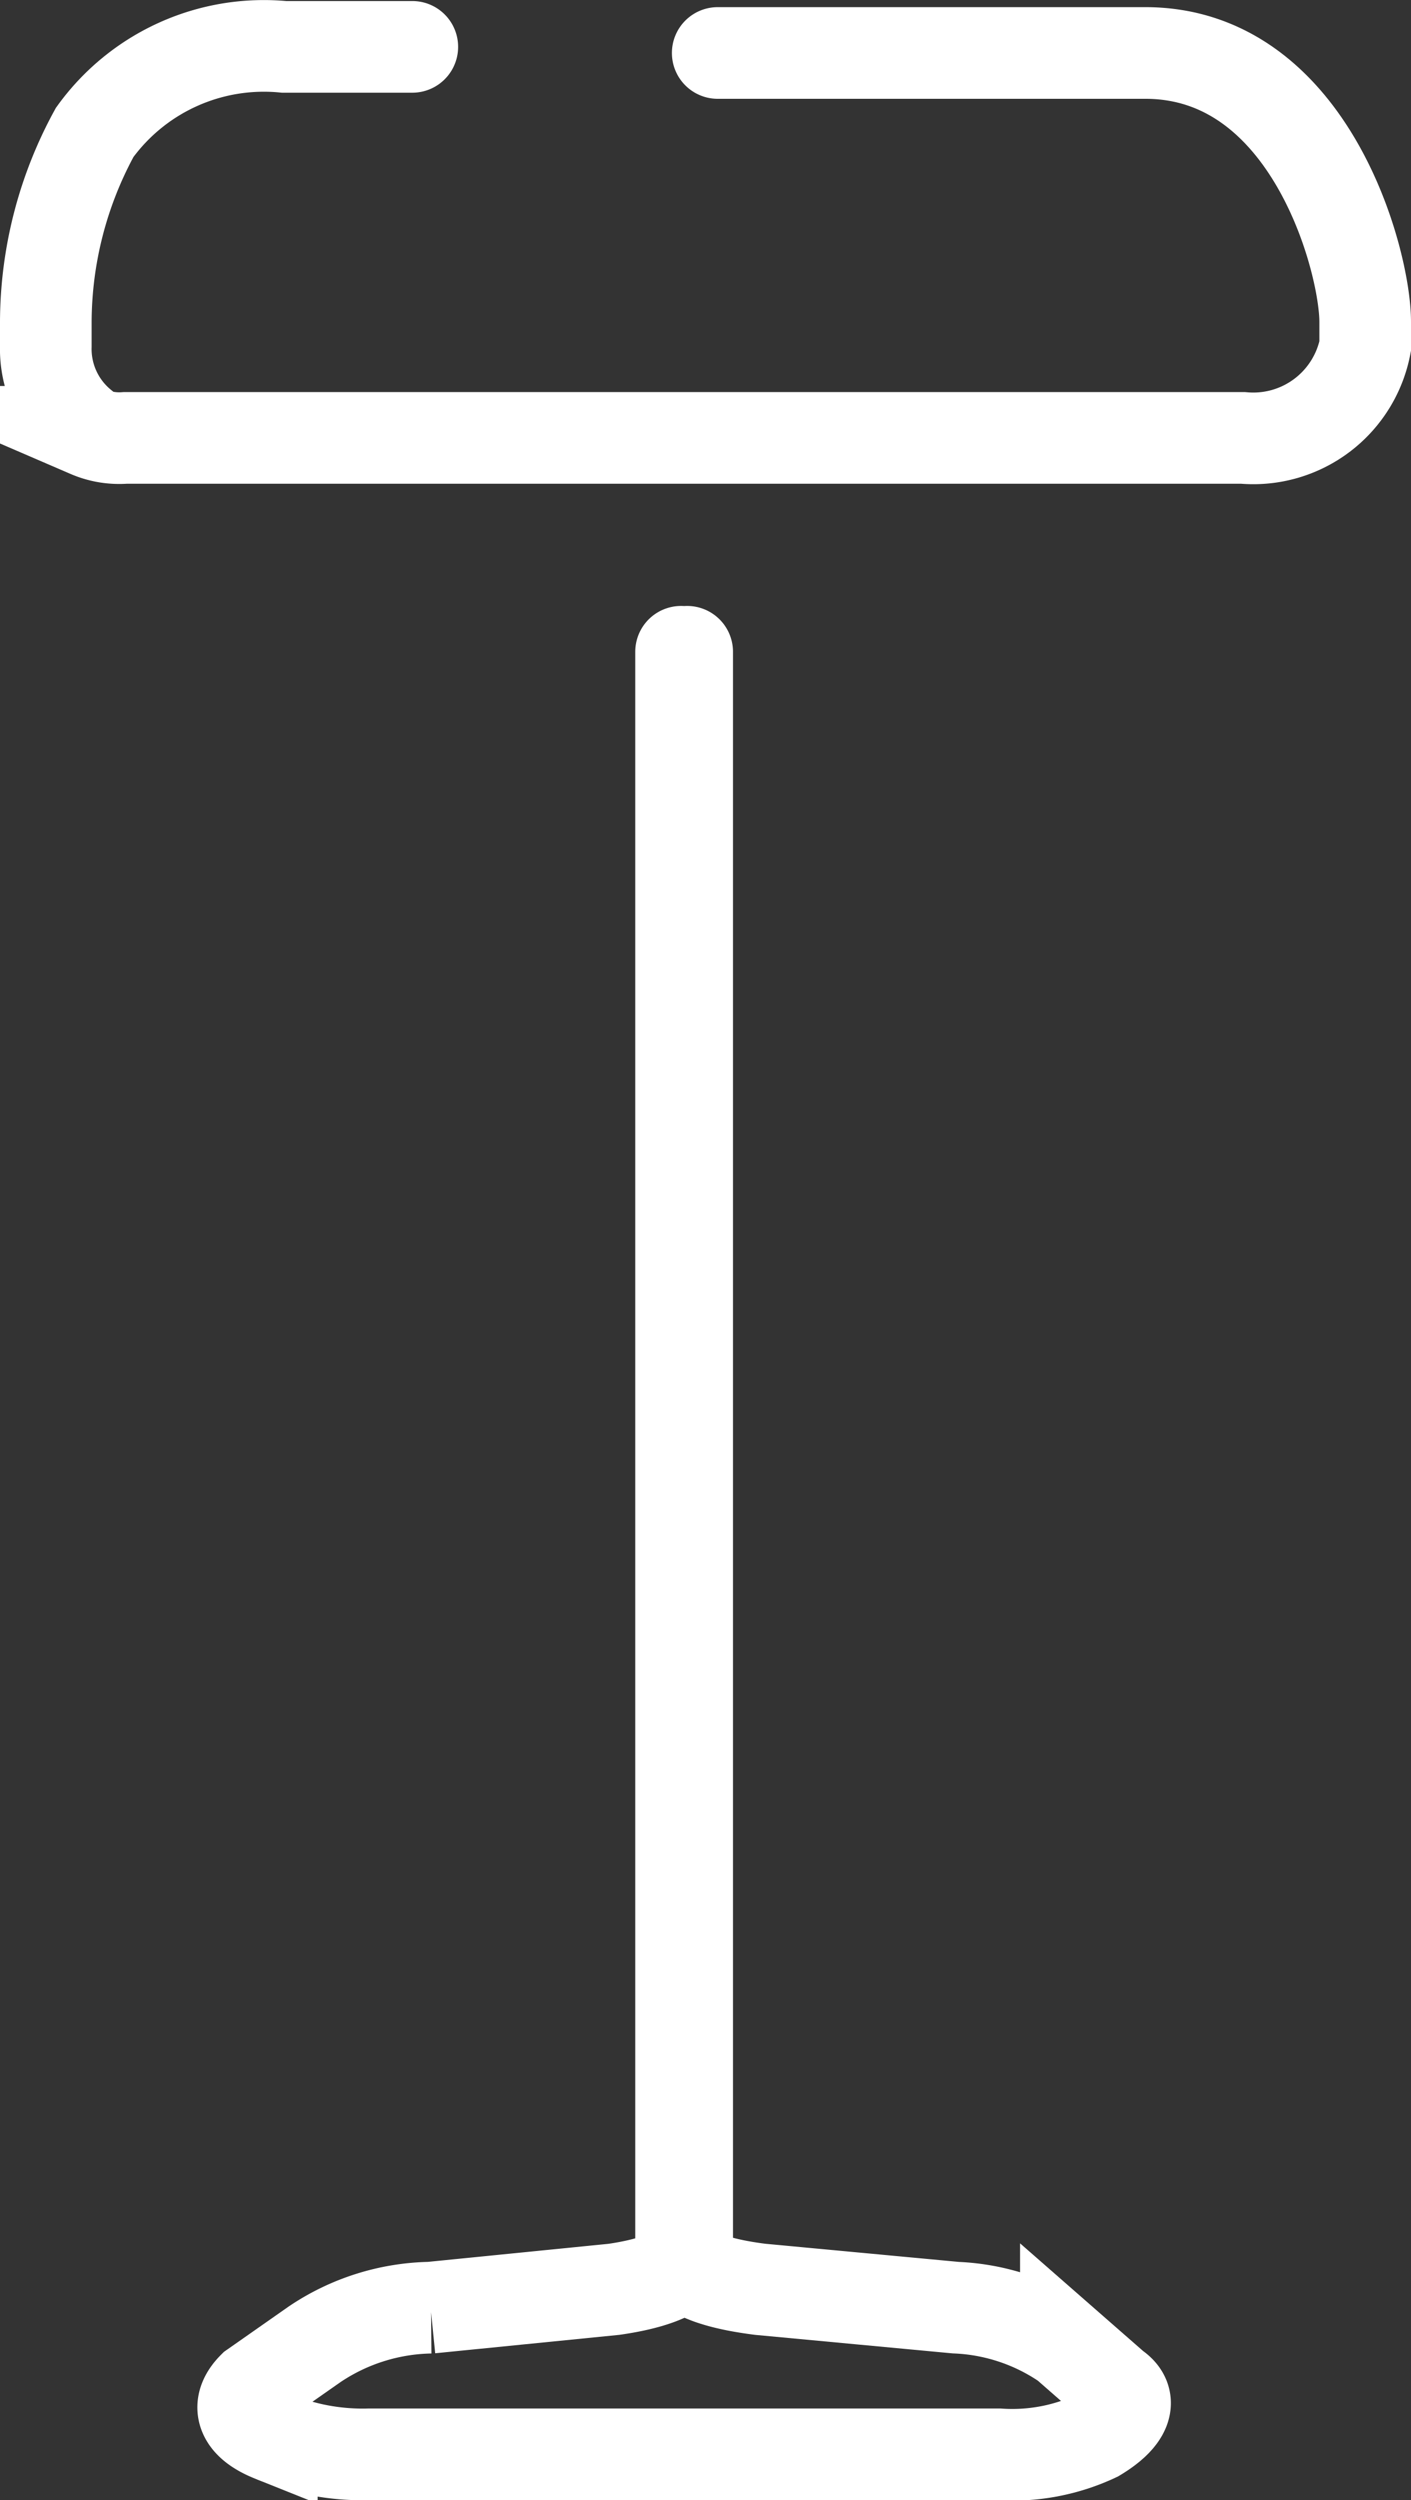
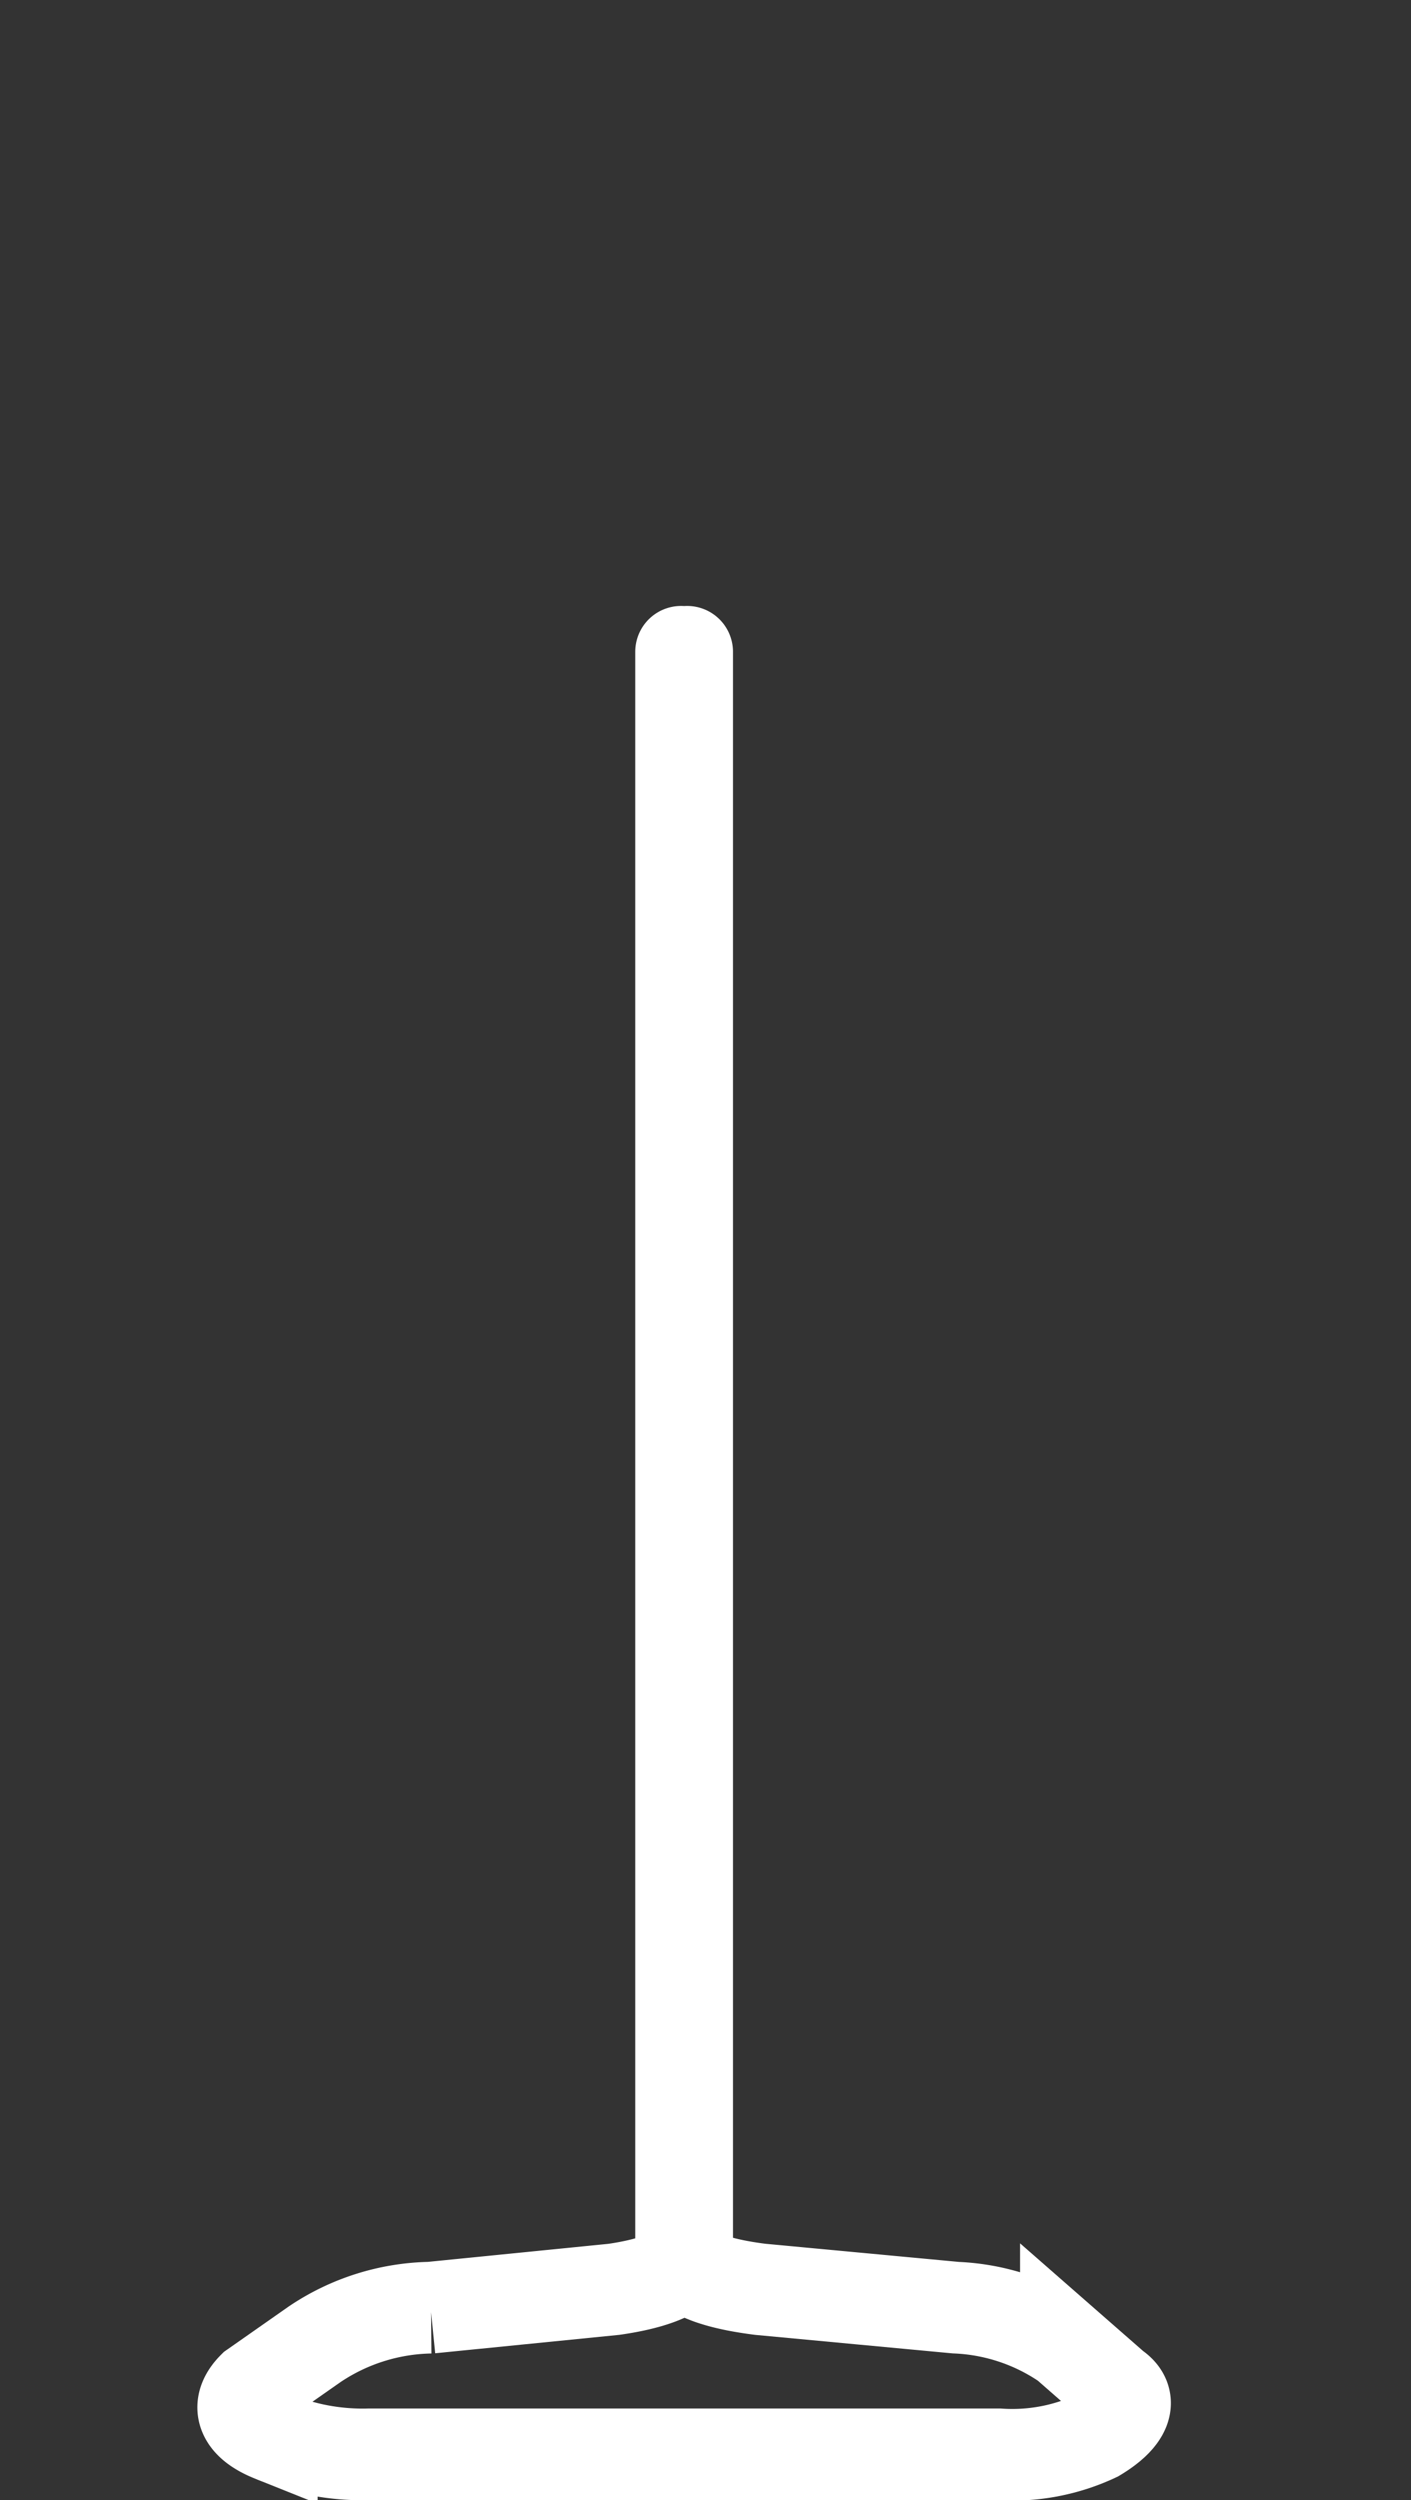
<svg xmlns="http://www.w3.org/2000/svg" width="23.1" height="40.917" viewBox="0 0 23.1 40.917">
  <rect x="0" y="0" width="23.1" height="40.917" fill="#333333" stroke="none" />
  <g id="bar" transform="translate(-22.65 -0.933)">
-     <path id="Tracé_311" d="M29.4,1.7H27.3a3.418,3.418,0,0,0-3.1,1.4,6.5,6.5,0,0,0-.8,3.1v.4A1.612,1.612,0,0,0,24,7.9l.1.1a1.268,1.268,0,0,0,.6.1H43a1.867,1.867,0,0,0,2-1.5V6.2c0-1-.9-4.4-3.6-4.4h-7" fill="none" stroke="#fff" stroke-linecap="round" stroke-miterlimit="10" stroke-width="1.5" />
    <path id="Tracé_312" d="M33.9,11.6V37.8c0,.3-.5.5-1.2.6l-3,.3a3.506,3.506,0,0,0-1.9.6l-1,.7c-.3.3-.2.6.3.8h0a3.808,3.808,0,0,0,1.6.3H39a3.233,3.233,0,0,0,1.6-.3h0c.5-.3.6-.6.3-.8l-.8-.7a3.427,3.427,0,0,0-1.8-.6l-3.2-.3c-.8-.1-1.3-.3-1.3-.6V11.6" fill="none" stroke="#fff" stroke-linecap="round" stroke-miterlimit="10" stroke-width="1.5" />
  </g>
</svg>